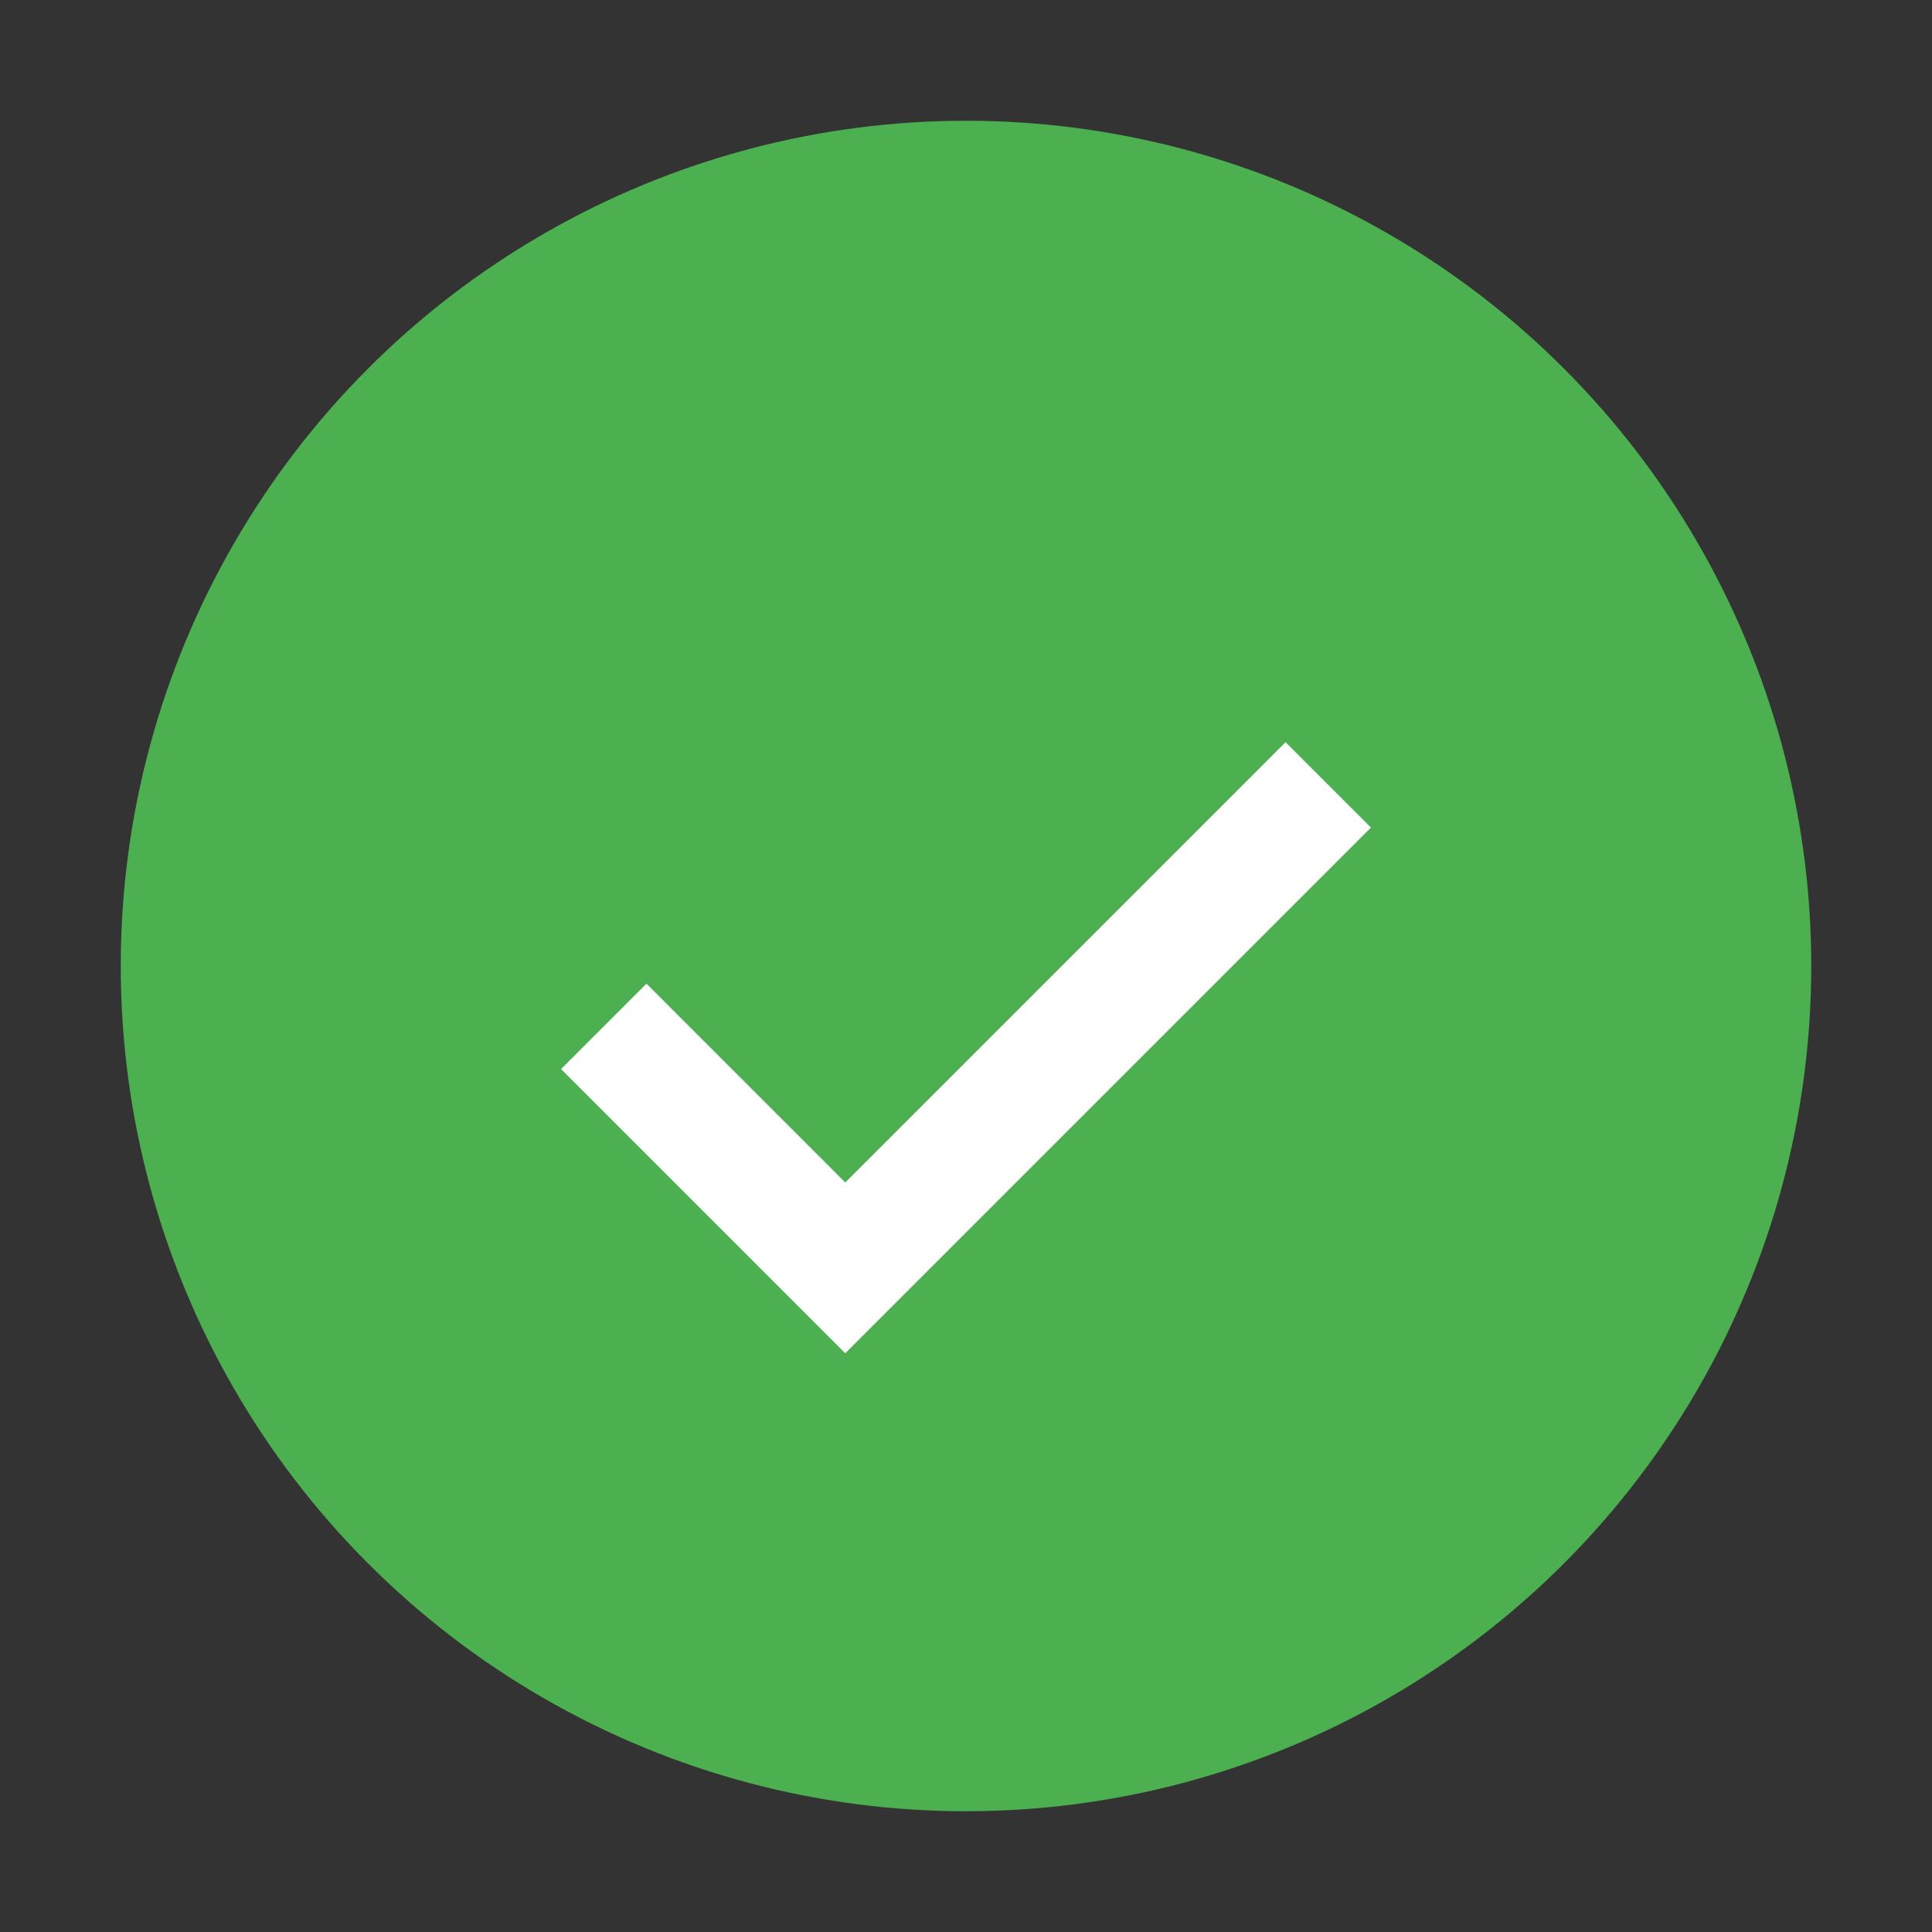
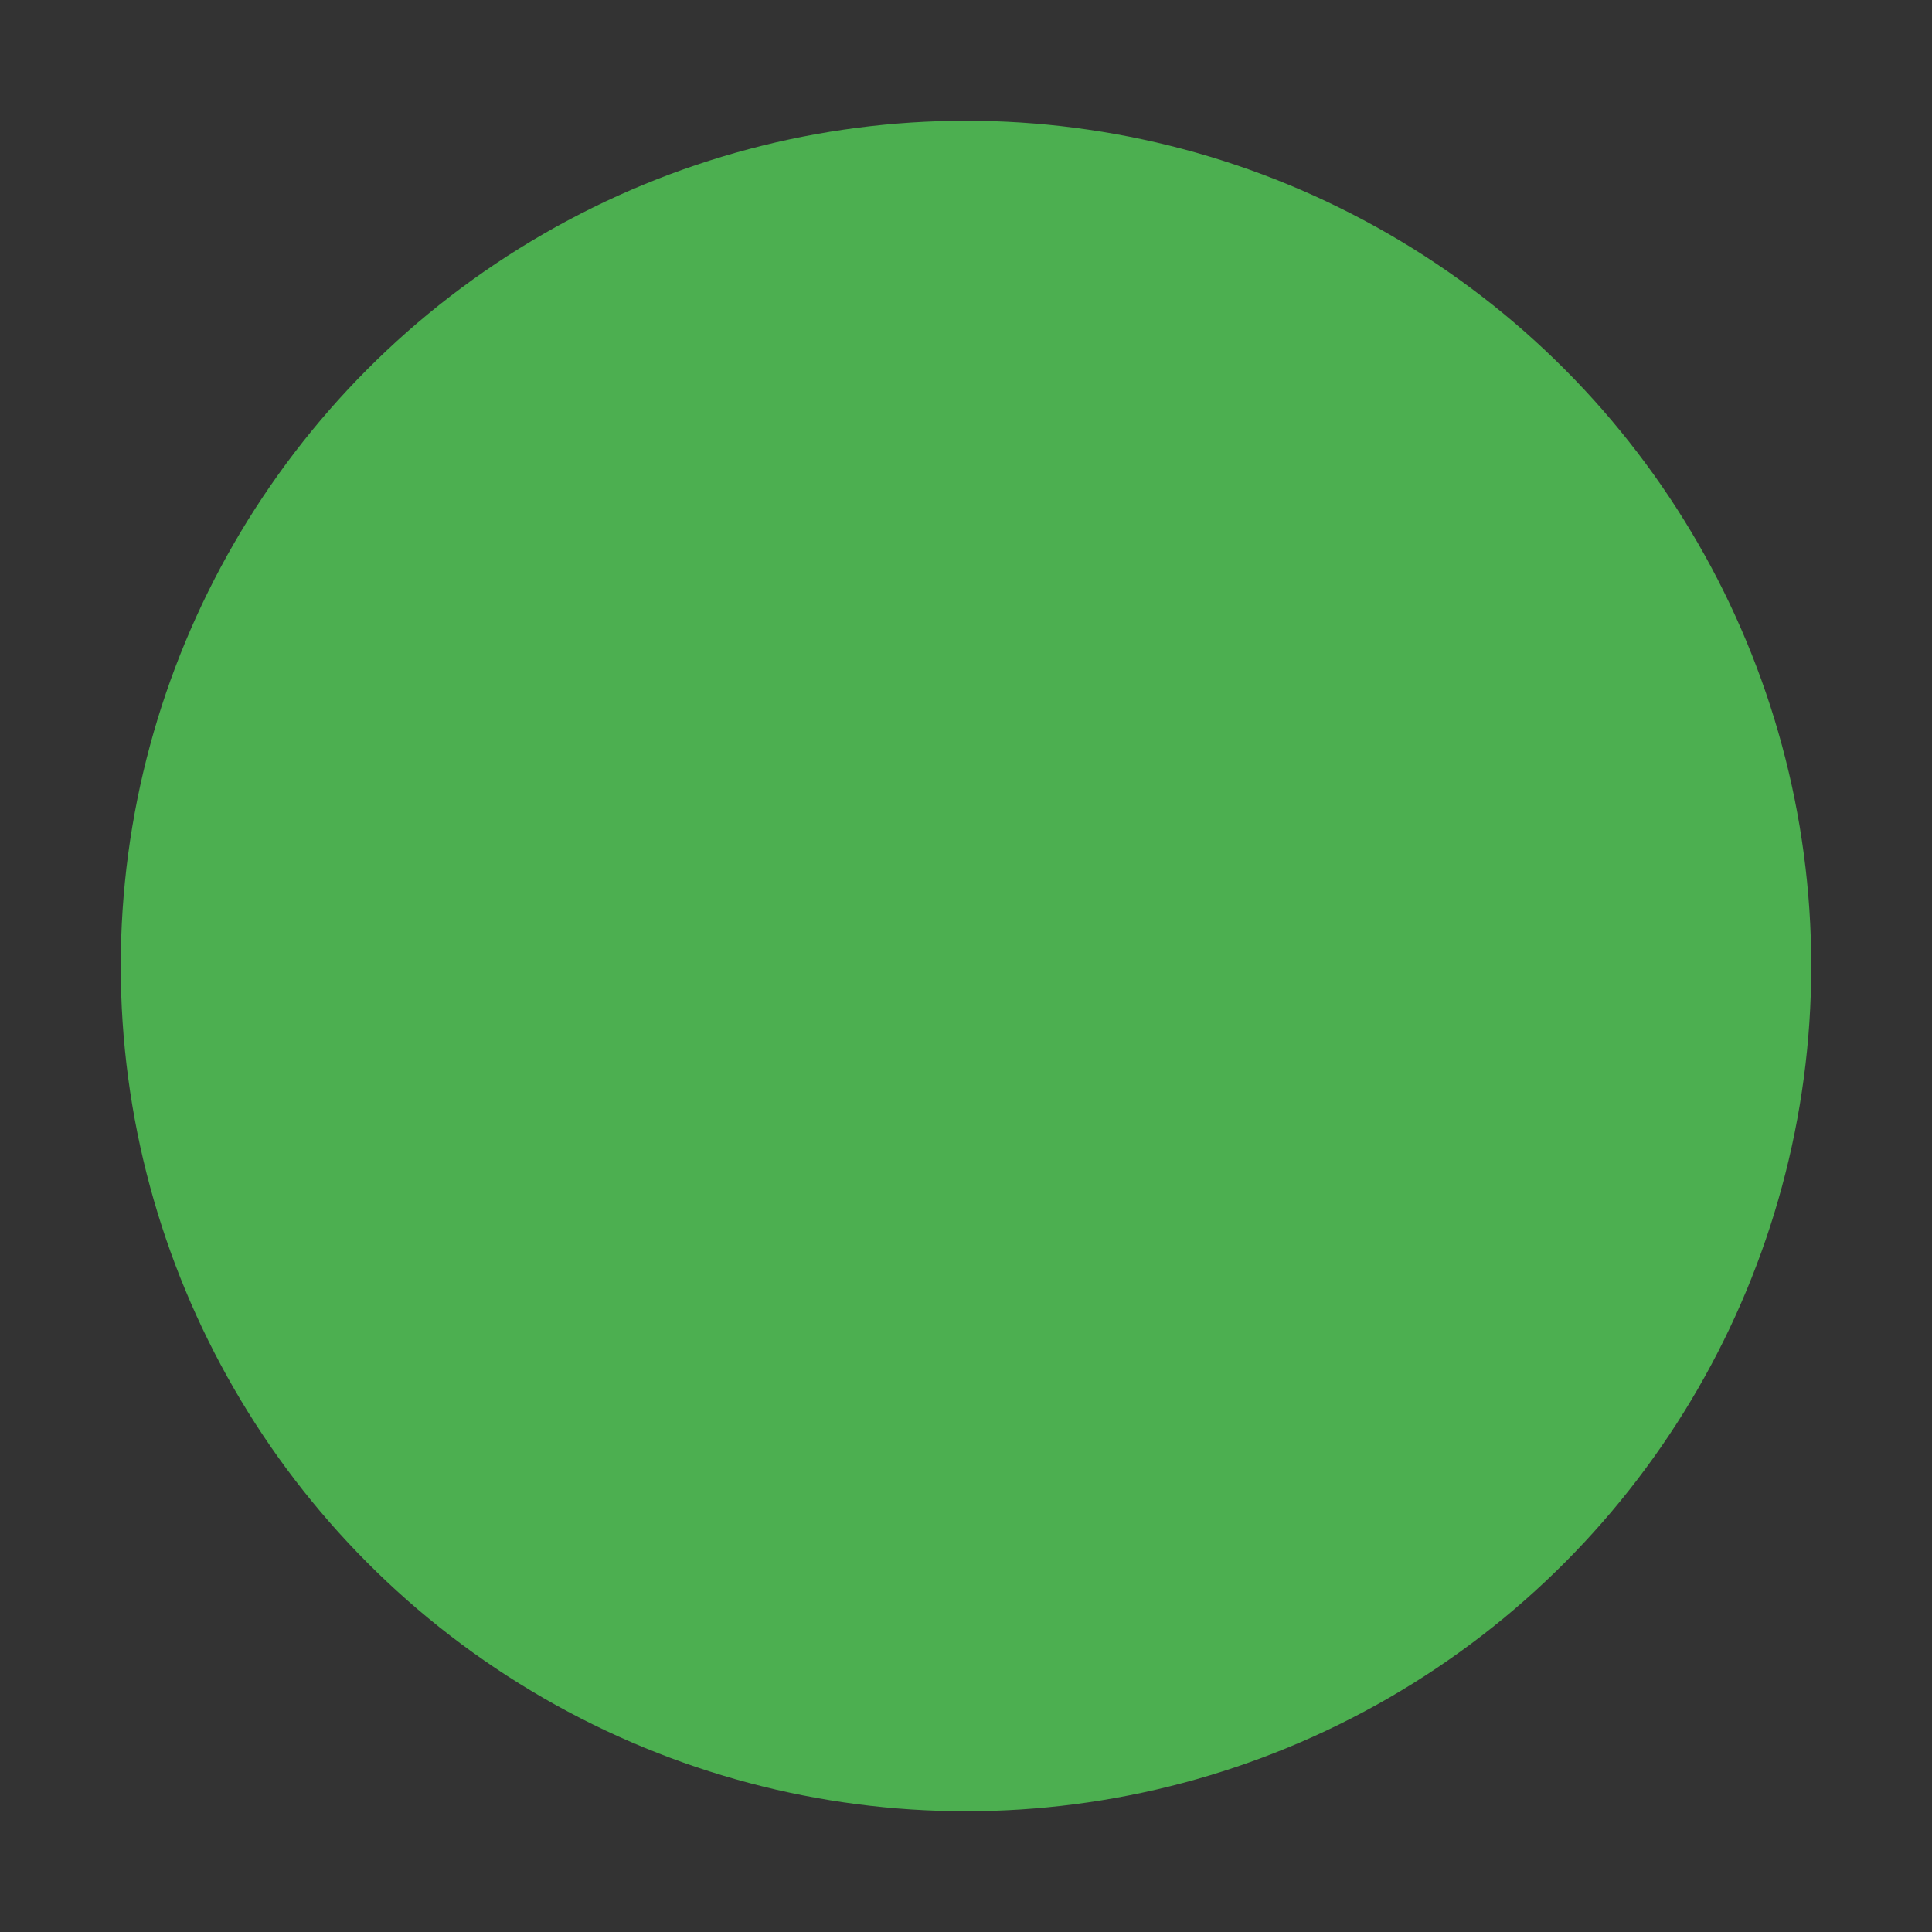
<svg xmlns="http://www.w3.org/2000/svg" viewBox="0 0 64 64" width="128" height="128">
  <rect x="0" y="0" width="64" height="64" fill="#333333" stroke="none" />
  <circle cx="32" cy="32" r="28" fill="#4caf50" />
-   <path d="M20 34 l8 8 l16 -16" stroke="#fff" stroke-width="4" fill="none" />
</svg>